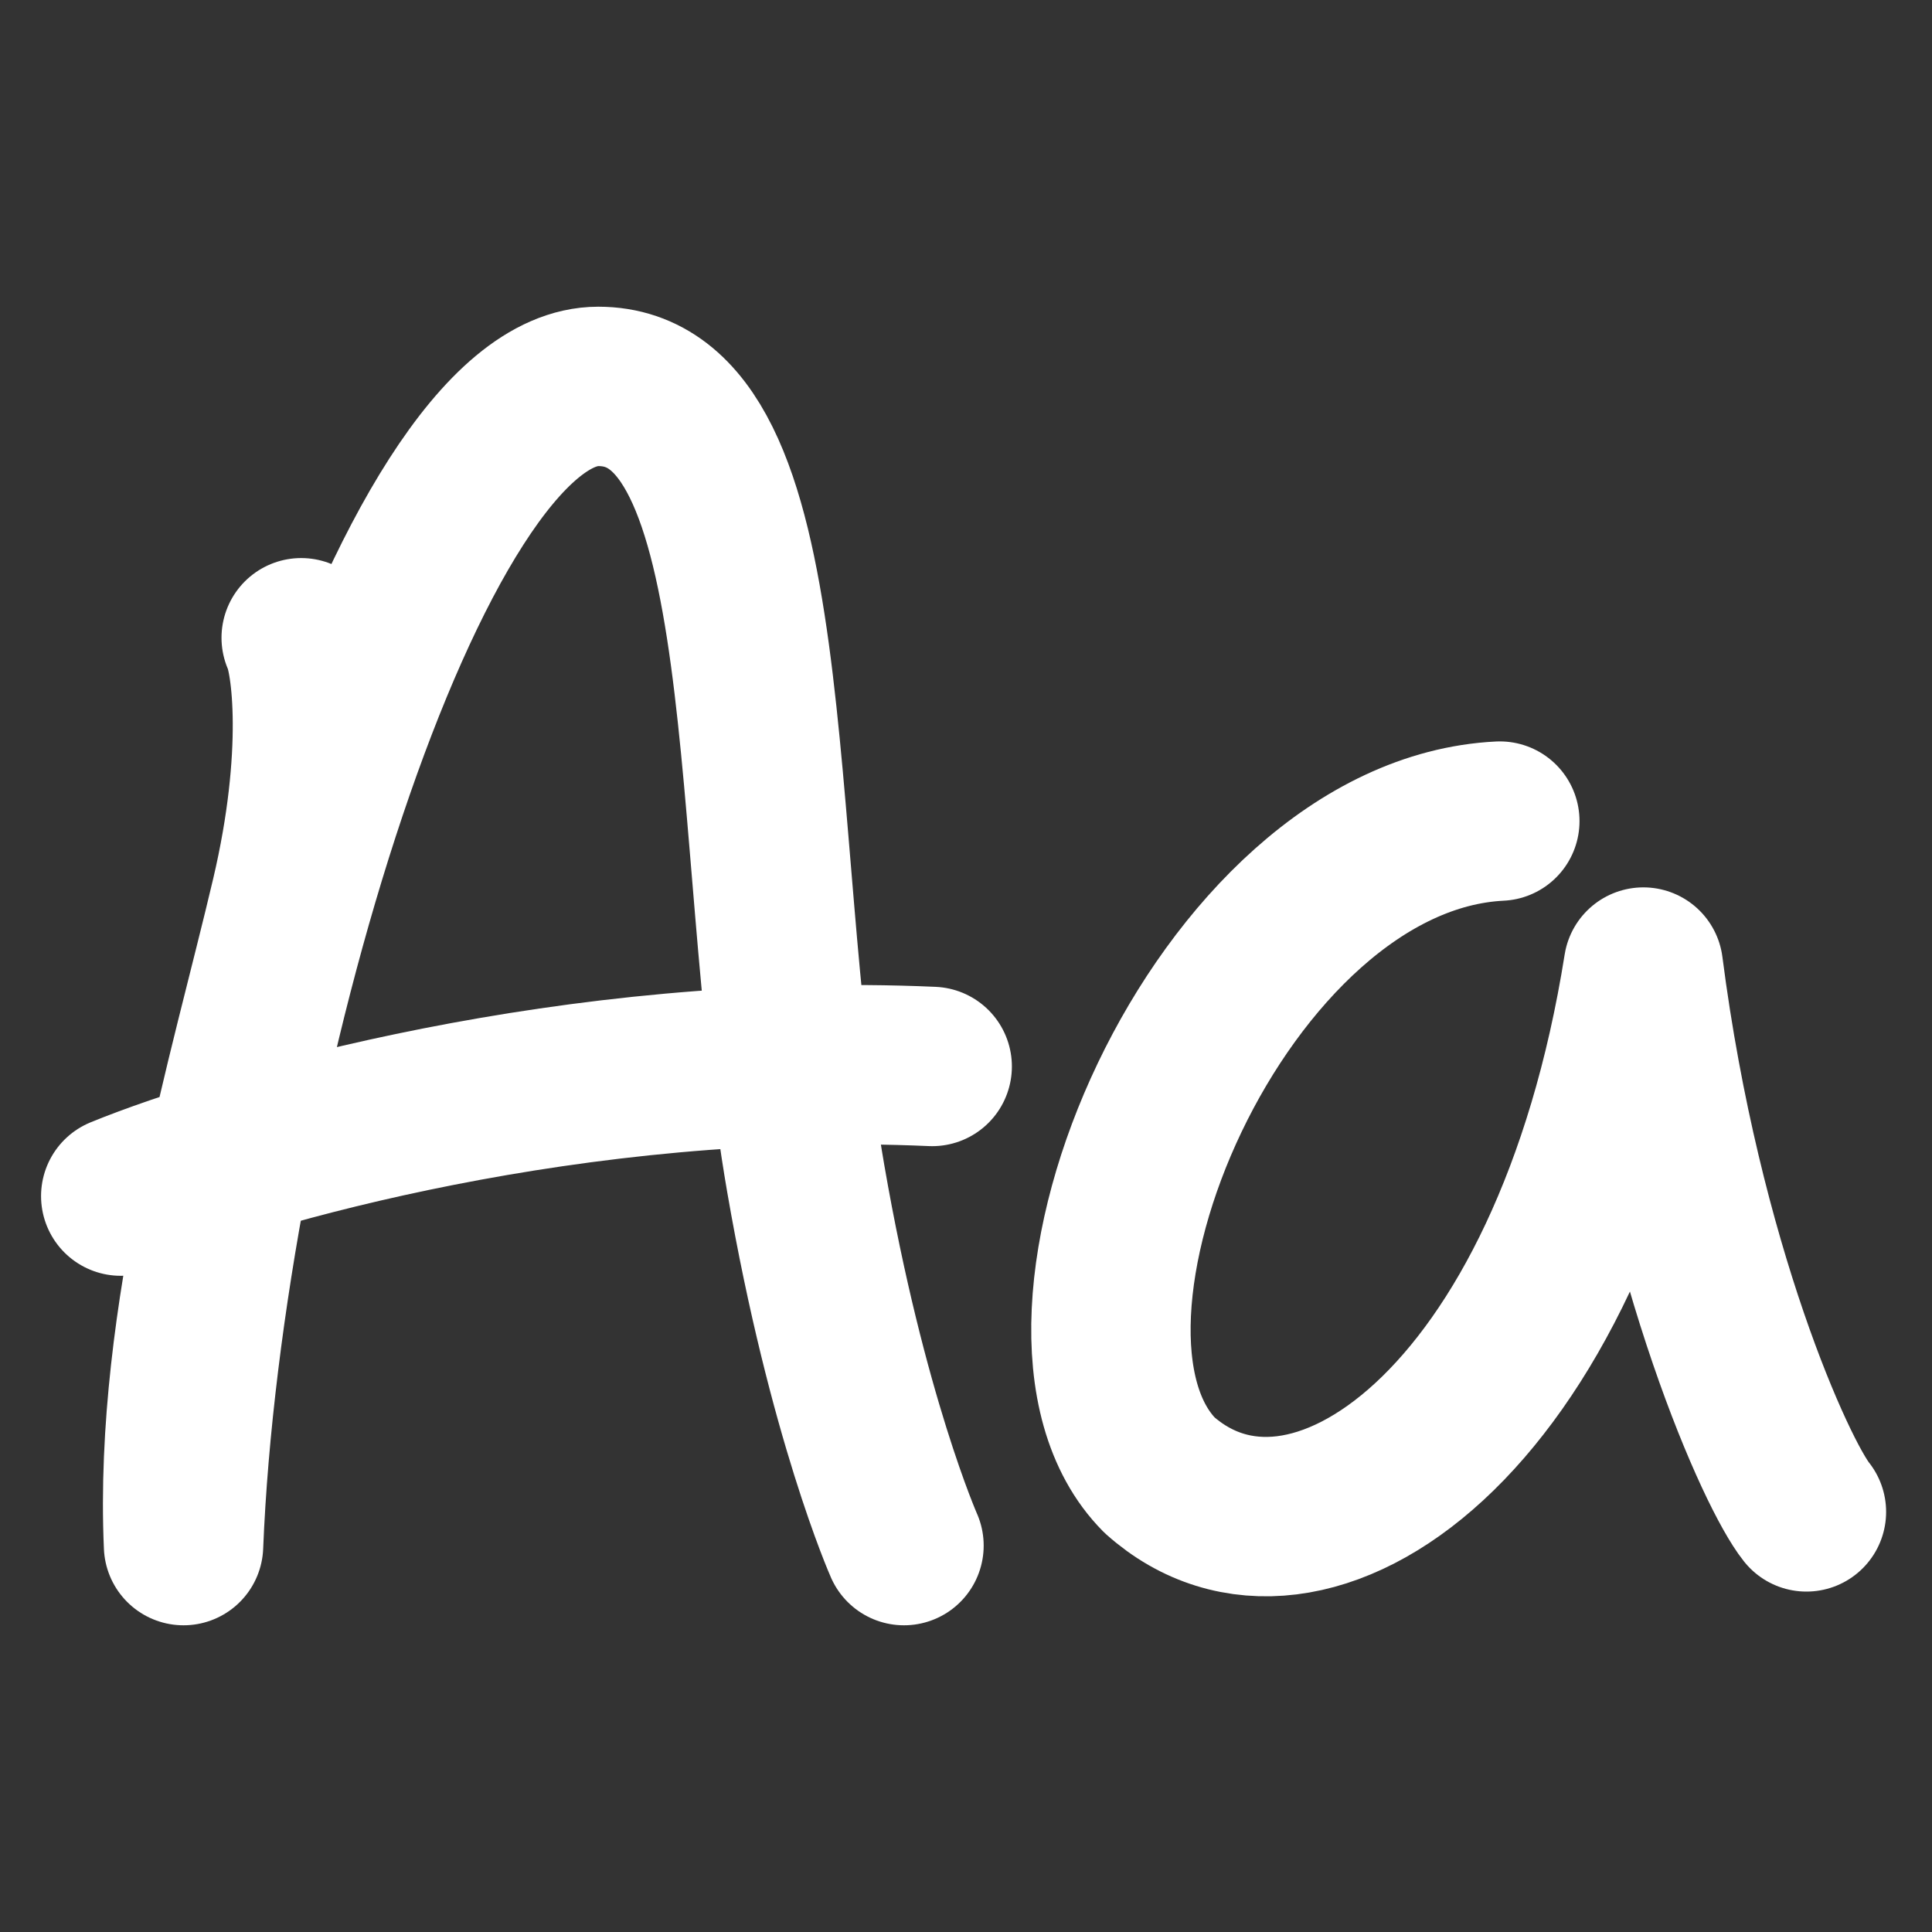
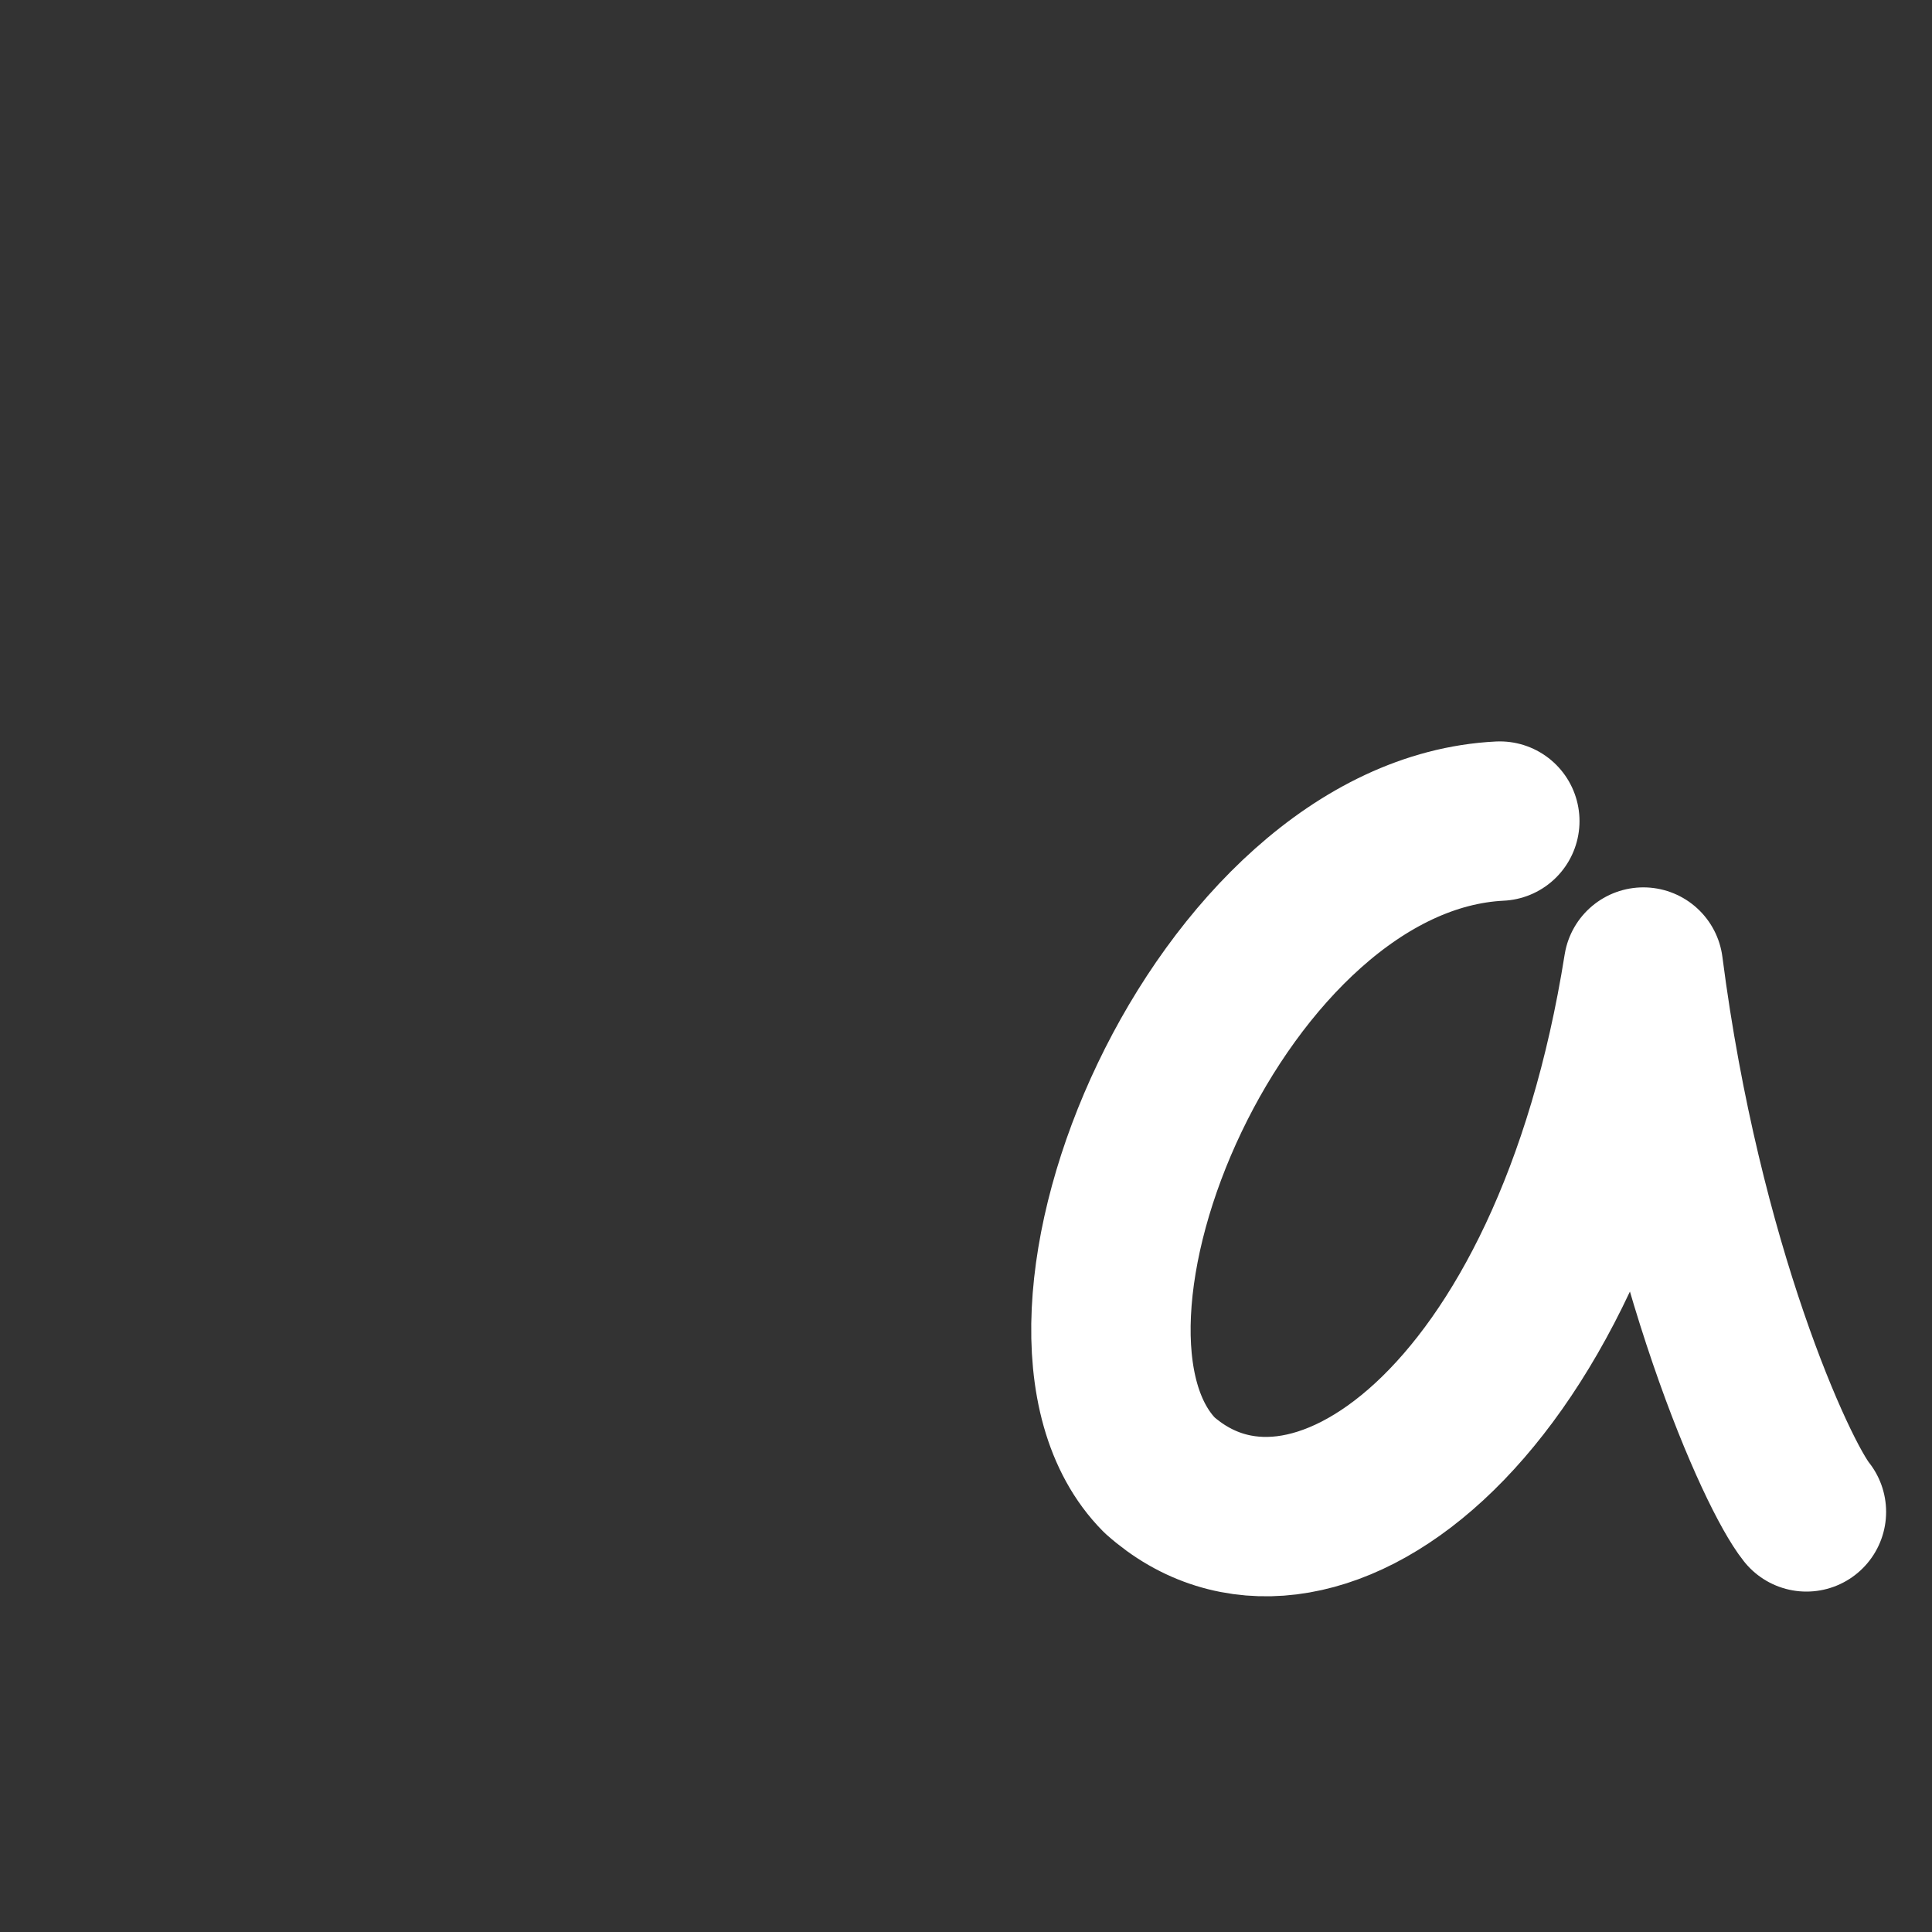
<svg xmlns="http://www.w3.org/2000/svg" width="20" height="20" viewBox="0 0 20 20" fill="none">
  <rect x="0" y="0" width="20" height="20" fill="#333333" stroke="none" />
-   <path d="M3.118 6.602C3.228 6.833 3.354 7.82 3.011 9.281C2.582 11.108 1.796 13.656 1.9 16C2.095 11.15 4.236 4 6.193 4C8.125 4 7.731 8.67 8.341 12.2C8.768 14.669 9.358 16 9.358 16M1.25 12.382C2.512 11.866 5.96 10.876 9.65 11.04" stroke="white" stroke-width="1.65" stroke-linecap="round" stroke-linejoin="round" />
  <path d="M15.526 8.5C12.63 8.643 10.482 13.733 12.003 15.27C13.524 16.628 16.261 14.741 17.012 10.011C17.412 13.114 18.394 15.269 18.7 15.651" stroke="white" stroke-width="1.65" stroke-linecap="round" stroke-linejoin="round" />
</svg>